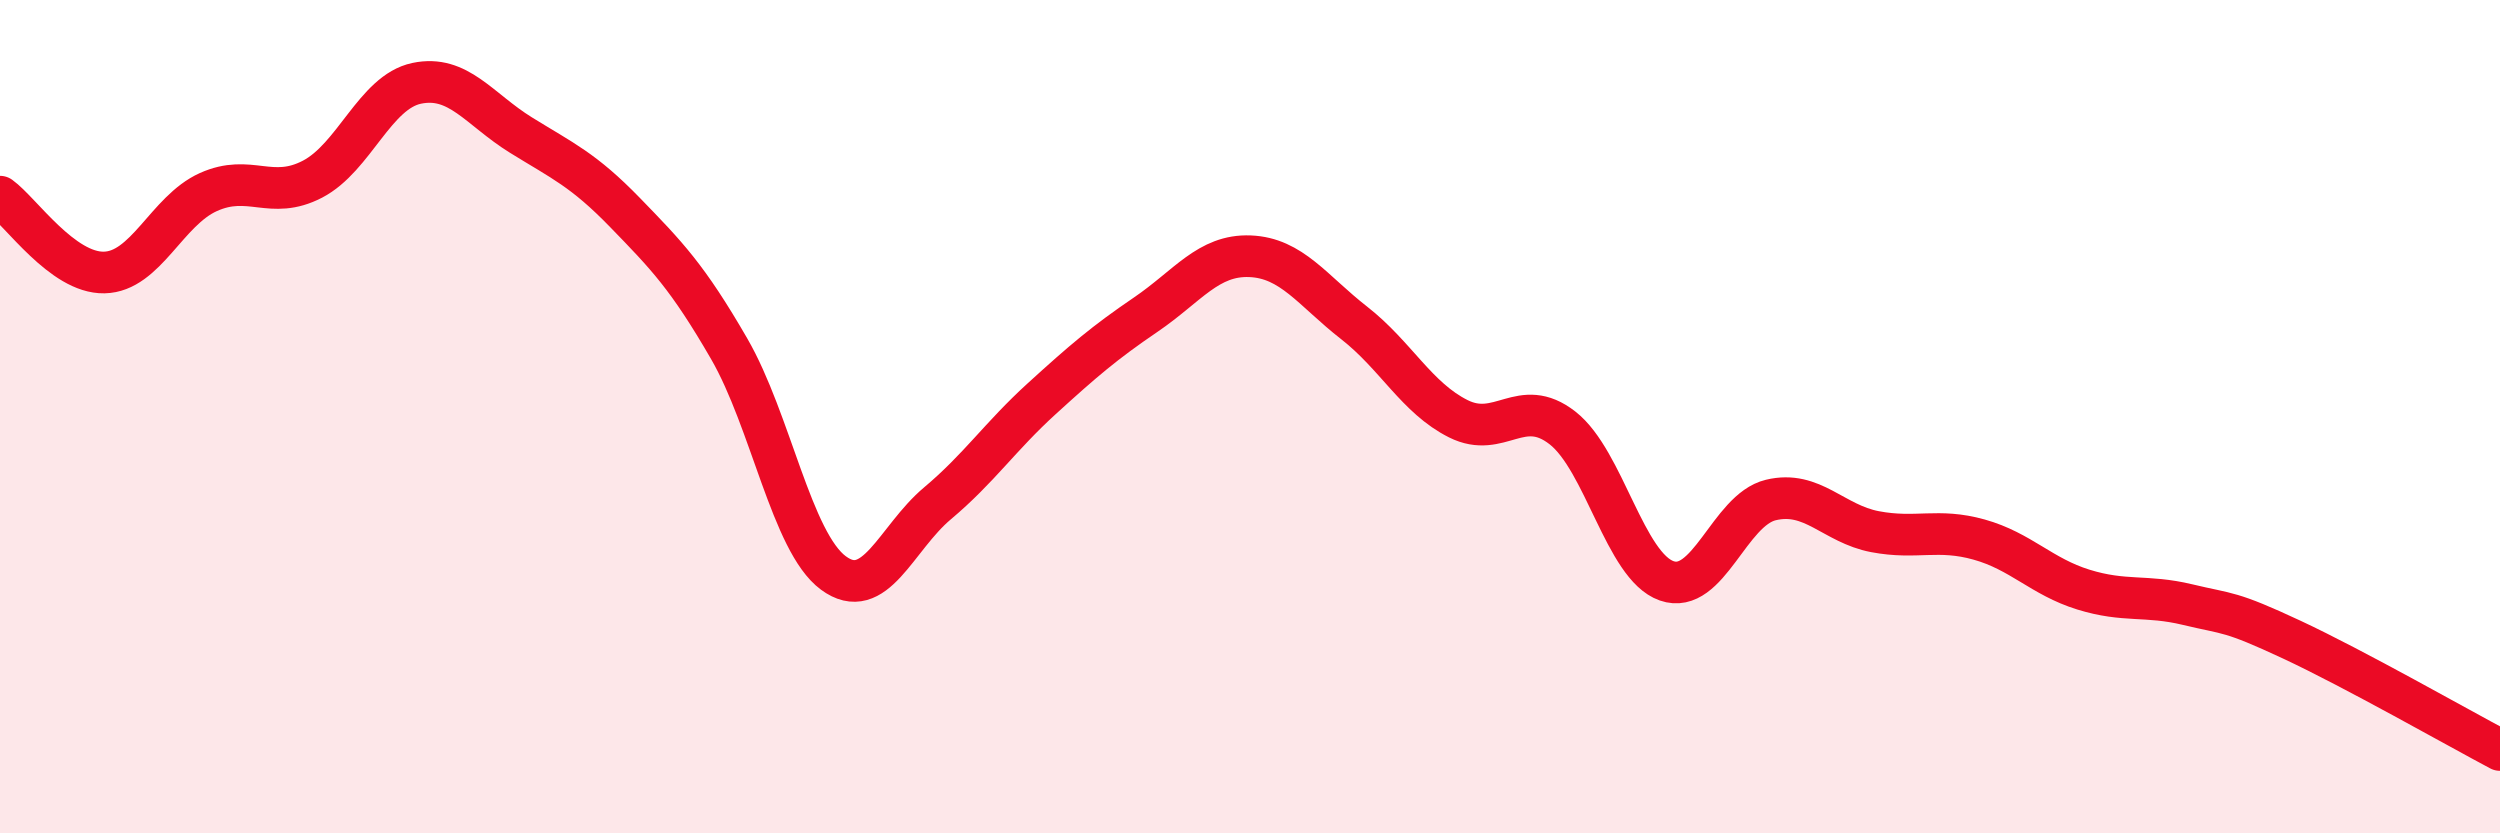
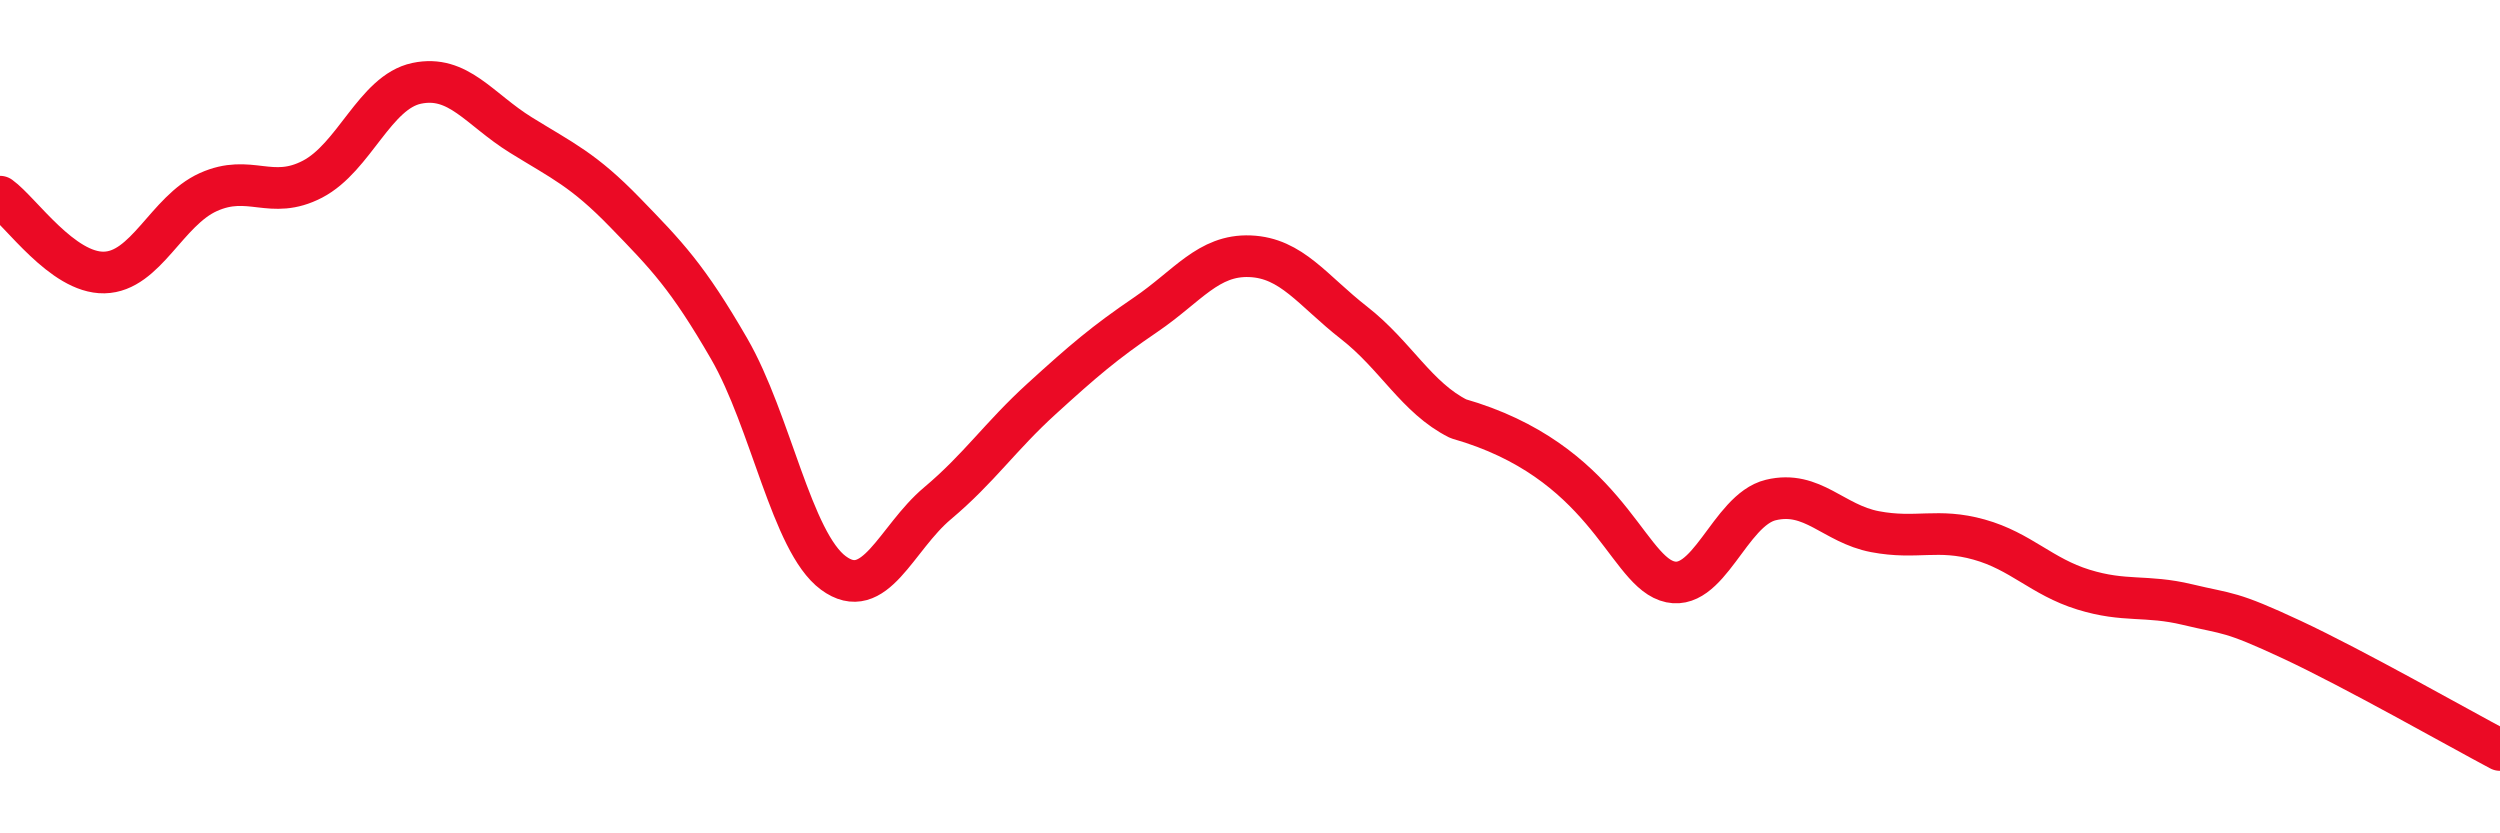
<svg xmlns="http://www.w3.org/2000/svg" width="60" height="20" viewBox="0 0 60 20">
-   <path d="M 0,4.72 C 0.5,5.08 1.5,6.56 2.5,6.54 C 3.5,6.52 4,5.06 5,4.61 C 6,4.16 6.5,4.82 7.5,4.3 C 8.5,3.78 9,2.21 10,2 C 11,1.79 11.5,2.62 12.5,3.24 C 13.5,3.86 14,4.07 15,5.1 C 16,6.13 16.5,6.64 17.5,8.37 C 18.5,10.1 19,13.01 20,13.75 C 21,14.49 21.5,12.92 22.5,12.08 C 23.5,11.24 24,10.48 25,9.57 C 26,8.66 26.5,8.23 27.5,7.55 C 28.5,6.87 29,6.11 30,6.15 C 31,6.19 31.5,6.97 32.5,7.75 C 33.5,8.53 34,9.55 35,10.05 C 36,10.55 36.5,9.49 37.5,10.27 C 38.5,11.05 39,13.59 40,13.94 C 41,14.29 41.5,12.24 42.5,12 C 43.5,11.76 44,12.57 45,12.76 C 46,12.95 46.5,12.67 47.5,12.95 C 48.5,13.23 49,13.84 50,14.15 C 51,14.46 51.5,14.27 52.5,14.51 C 53.5,14.75 53.5,14.65 55,15.35 C 56.5,16.05 59,17.47 60,18L60 20L0 20Z" fill="#EB0A25" opacity="0.1" stroke-linecap="round" stroke-linejoin="round" />
-   <path d="M 0,4.72 C 0.5,5.08 1.5,6.56 2.5,6.54 C 3.5,6.52 4,5.06 5,4.61 C 6,4.16 6.5,4.82 7.5,4.3 C 8.5,3.78 9,2.21 10,2 C 11,1.79 11.5,2.62 12.5,3.24 C 13.5,3.86 14,4.07 15,5.1 C 16,6.13 16.5,6.64 17.5,8.37 C 18.5,10.1 19,13.01 20,13.75 C 21,14.49 21.5,12.92 22.5,12.08 C 23.5,11.24 24,10.48 25,9.57 C 26,8.66 26.5,8.23 27.5,7.55 C 28.5,6.87 29,6.11 30,6.15 C 31,6.19 31.5,6.97 32.5,7.75 C 33.5,8.53 34,9.55 35,10.05 C 36,10.55 36.5,9.49 37.5,10.27 C 38.5,11.05 39,13.59 40,13.94 C 41,14.29 41.5,12.24 42.5,12 C 43.5,11.76 44,12.57 45,12.76 C 46,12.95 46.5,12.67 47.5,12.95 C 48.5,13.23 49,13.84 50,14.15 C 51,14.46 51.5,14.27 52.5,14.51 C 53.5,14.75 53.5,14.65 55,15.35 C 56.5,16.05 59,17.47 60,18" stroke="#EB0A25" stroke-width="1" fill="none" stroke-linecap="round" stroke-linejoin="round" />
+   <path d="M 0,4.72 C 0.5,5.08 1.5,6.56 2.5,6.54 C 3.5,6.52 4,5.06 5,4.61 C 6,4.16 6.5,4.82 7.5,4.3 C 8.5,3.78 9,2.21 10,2 C 11,1.79 11.5,2.62 12.5,3.24 C 13.5,3.86 14,4.07 15,5.1 C 16,6.13 16.5,6.64 17.5,8.37 C 18.5,10.1 19,13.01 20,13.75 C 21,14.49 21.5,12.92 22.5,12.08 C 23.5,11.24 24,10.48 25,9.57 C 26,8.66 26.5,8.23 27.5,7.55 C 28.5,6.87 29,6.11 30,6.15 C 31,6.19 31.5,6.97 32.5,7.75 C 33.5,8.53 34,9.55 35,10.05 C 38.5,11.05 39,13.59 40,13.94 C 41,14.29 41.5,12.24 42.5,12 C 43.5,11.76 44,12.57 45,12.76 C 46,12.95 46.5,12.67 47.5,12.95 C 48.5,13.23 49,13.84 50,14.15 C 51,14.46 51.5,14.27 52.5,14.51 C 53.5,14.75 53.5,14.65 55,15.35 C 56.5,16.05 59,17.47 60,18" stroke="#EB0A25" stroke-width="1" fill="none" stroke-linecap="round" stroke-linejoin="round" />
</svg>